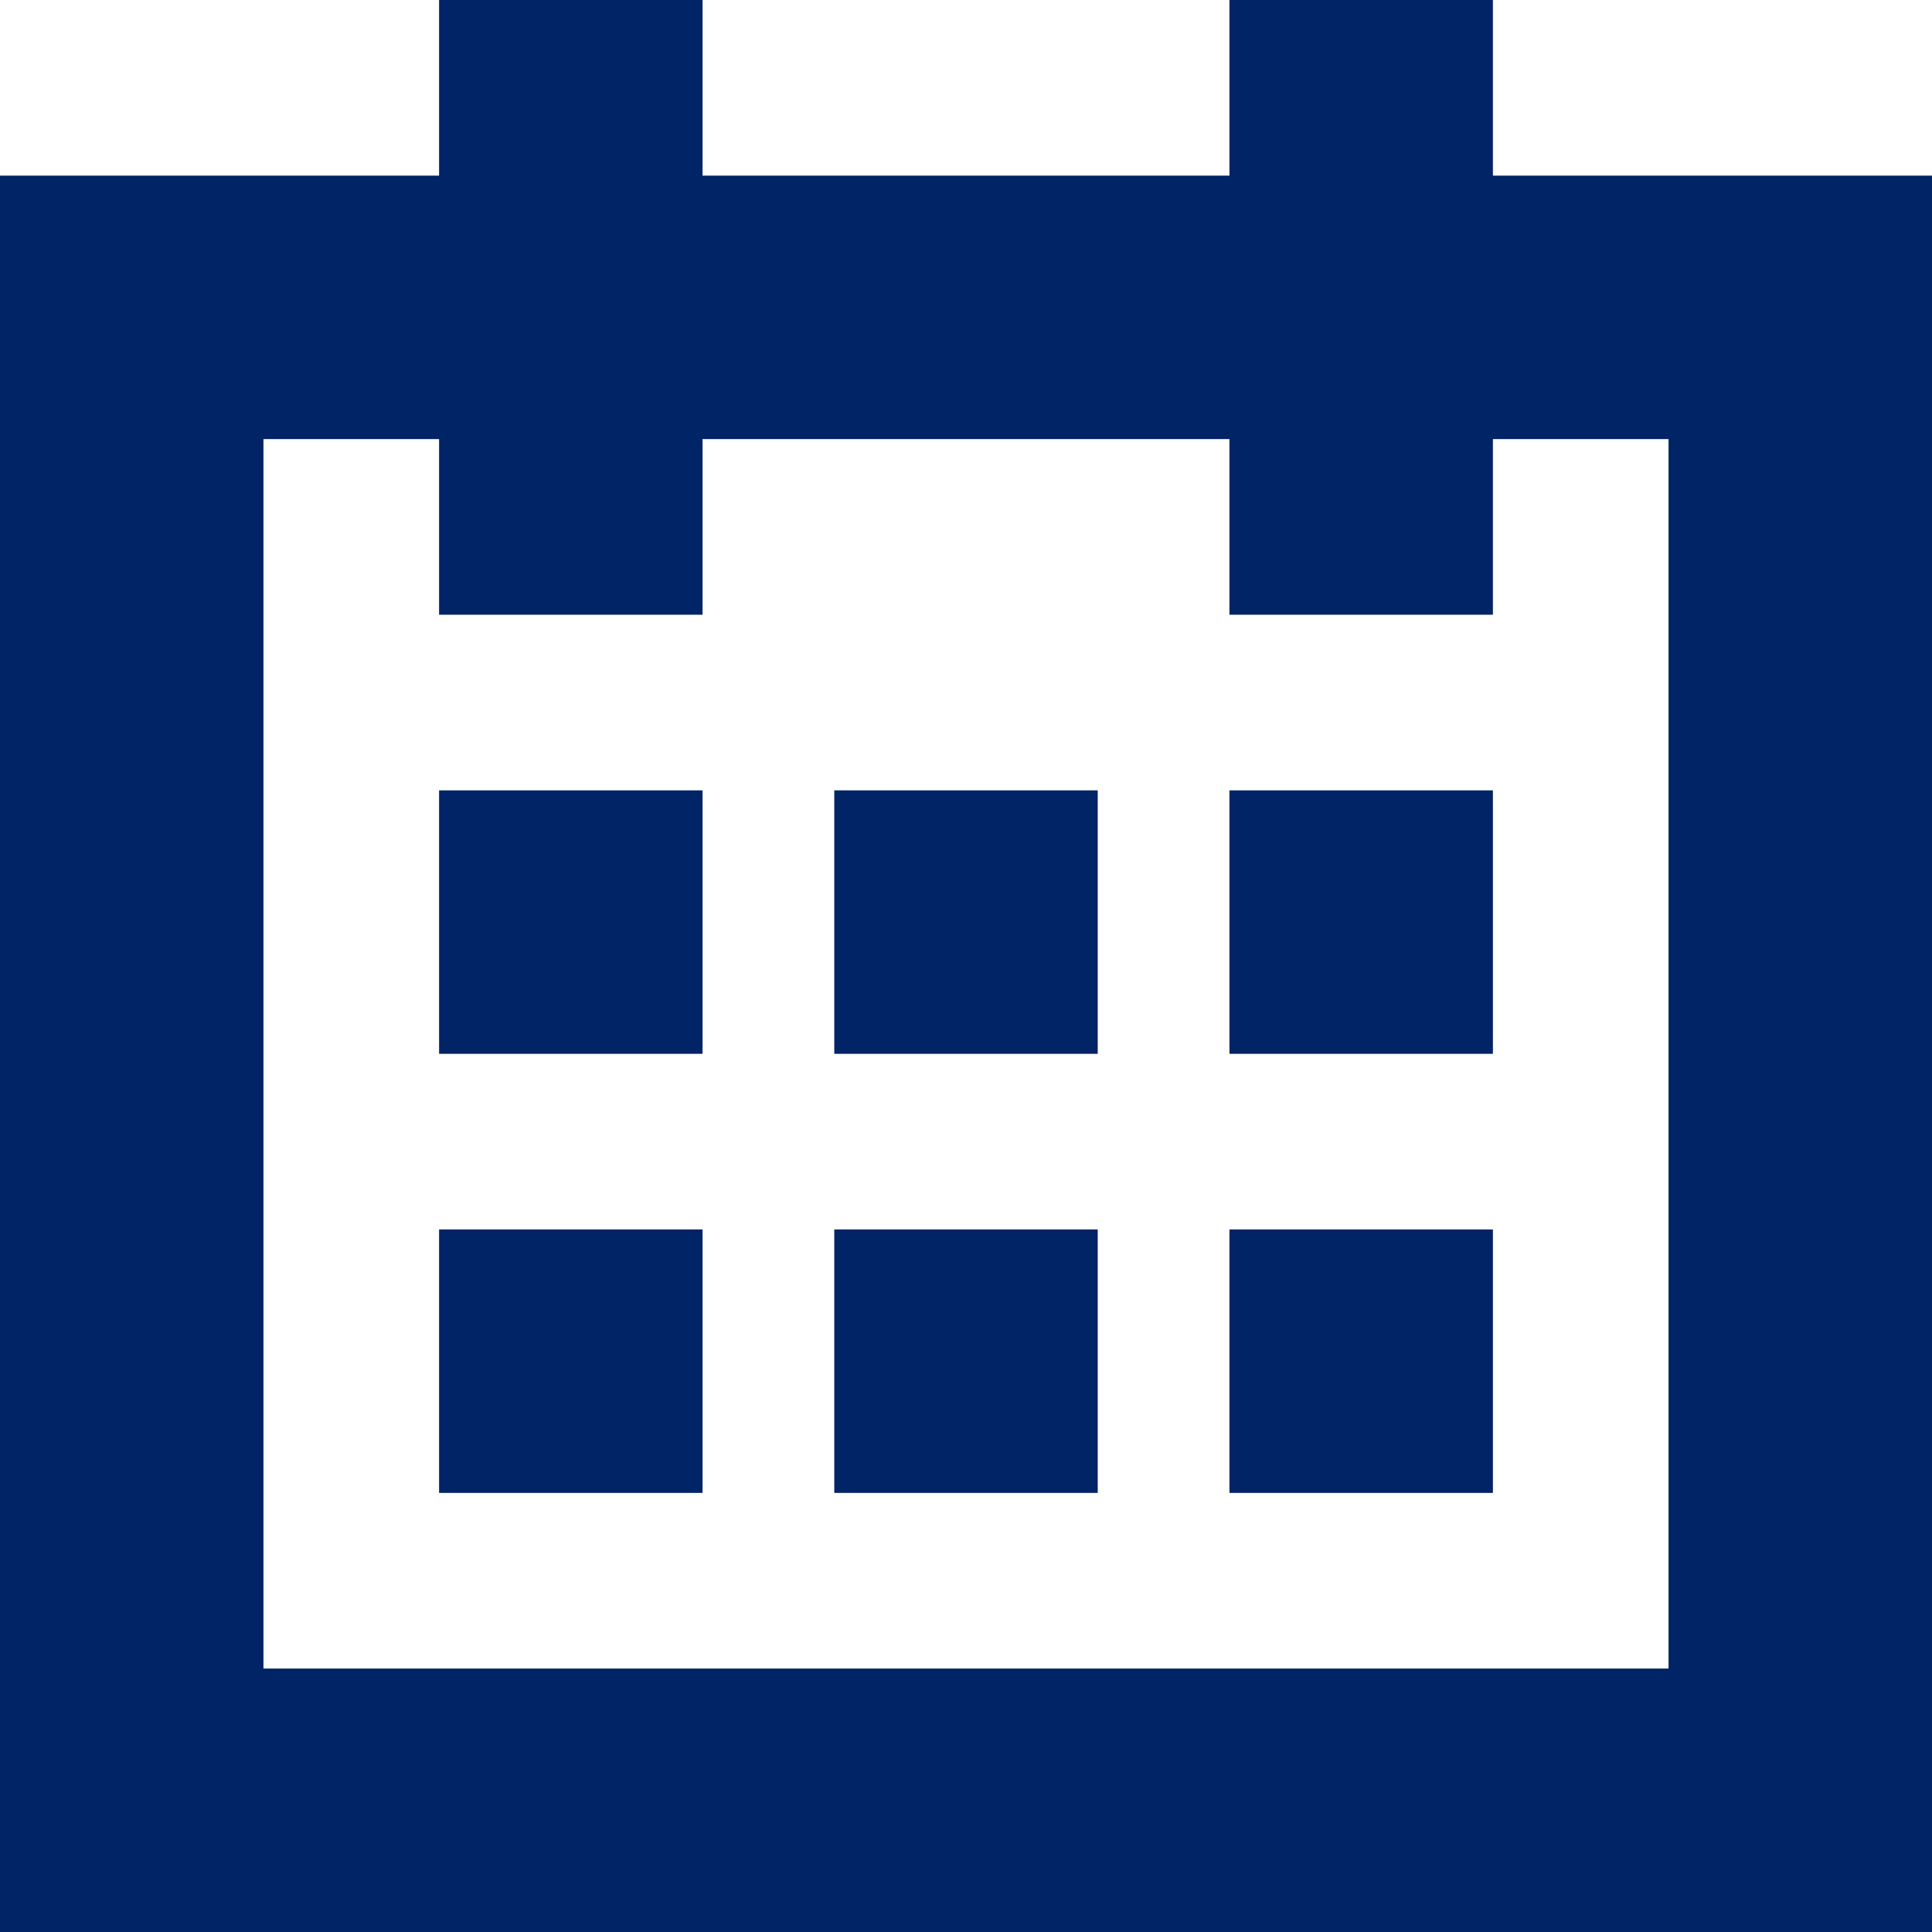
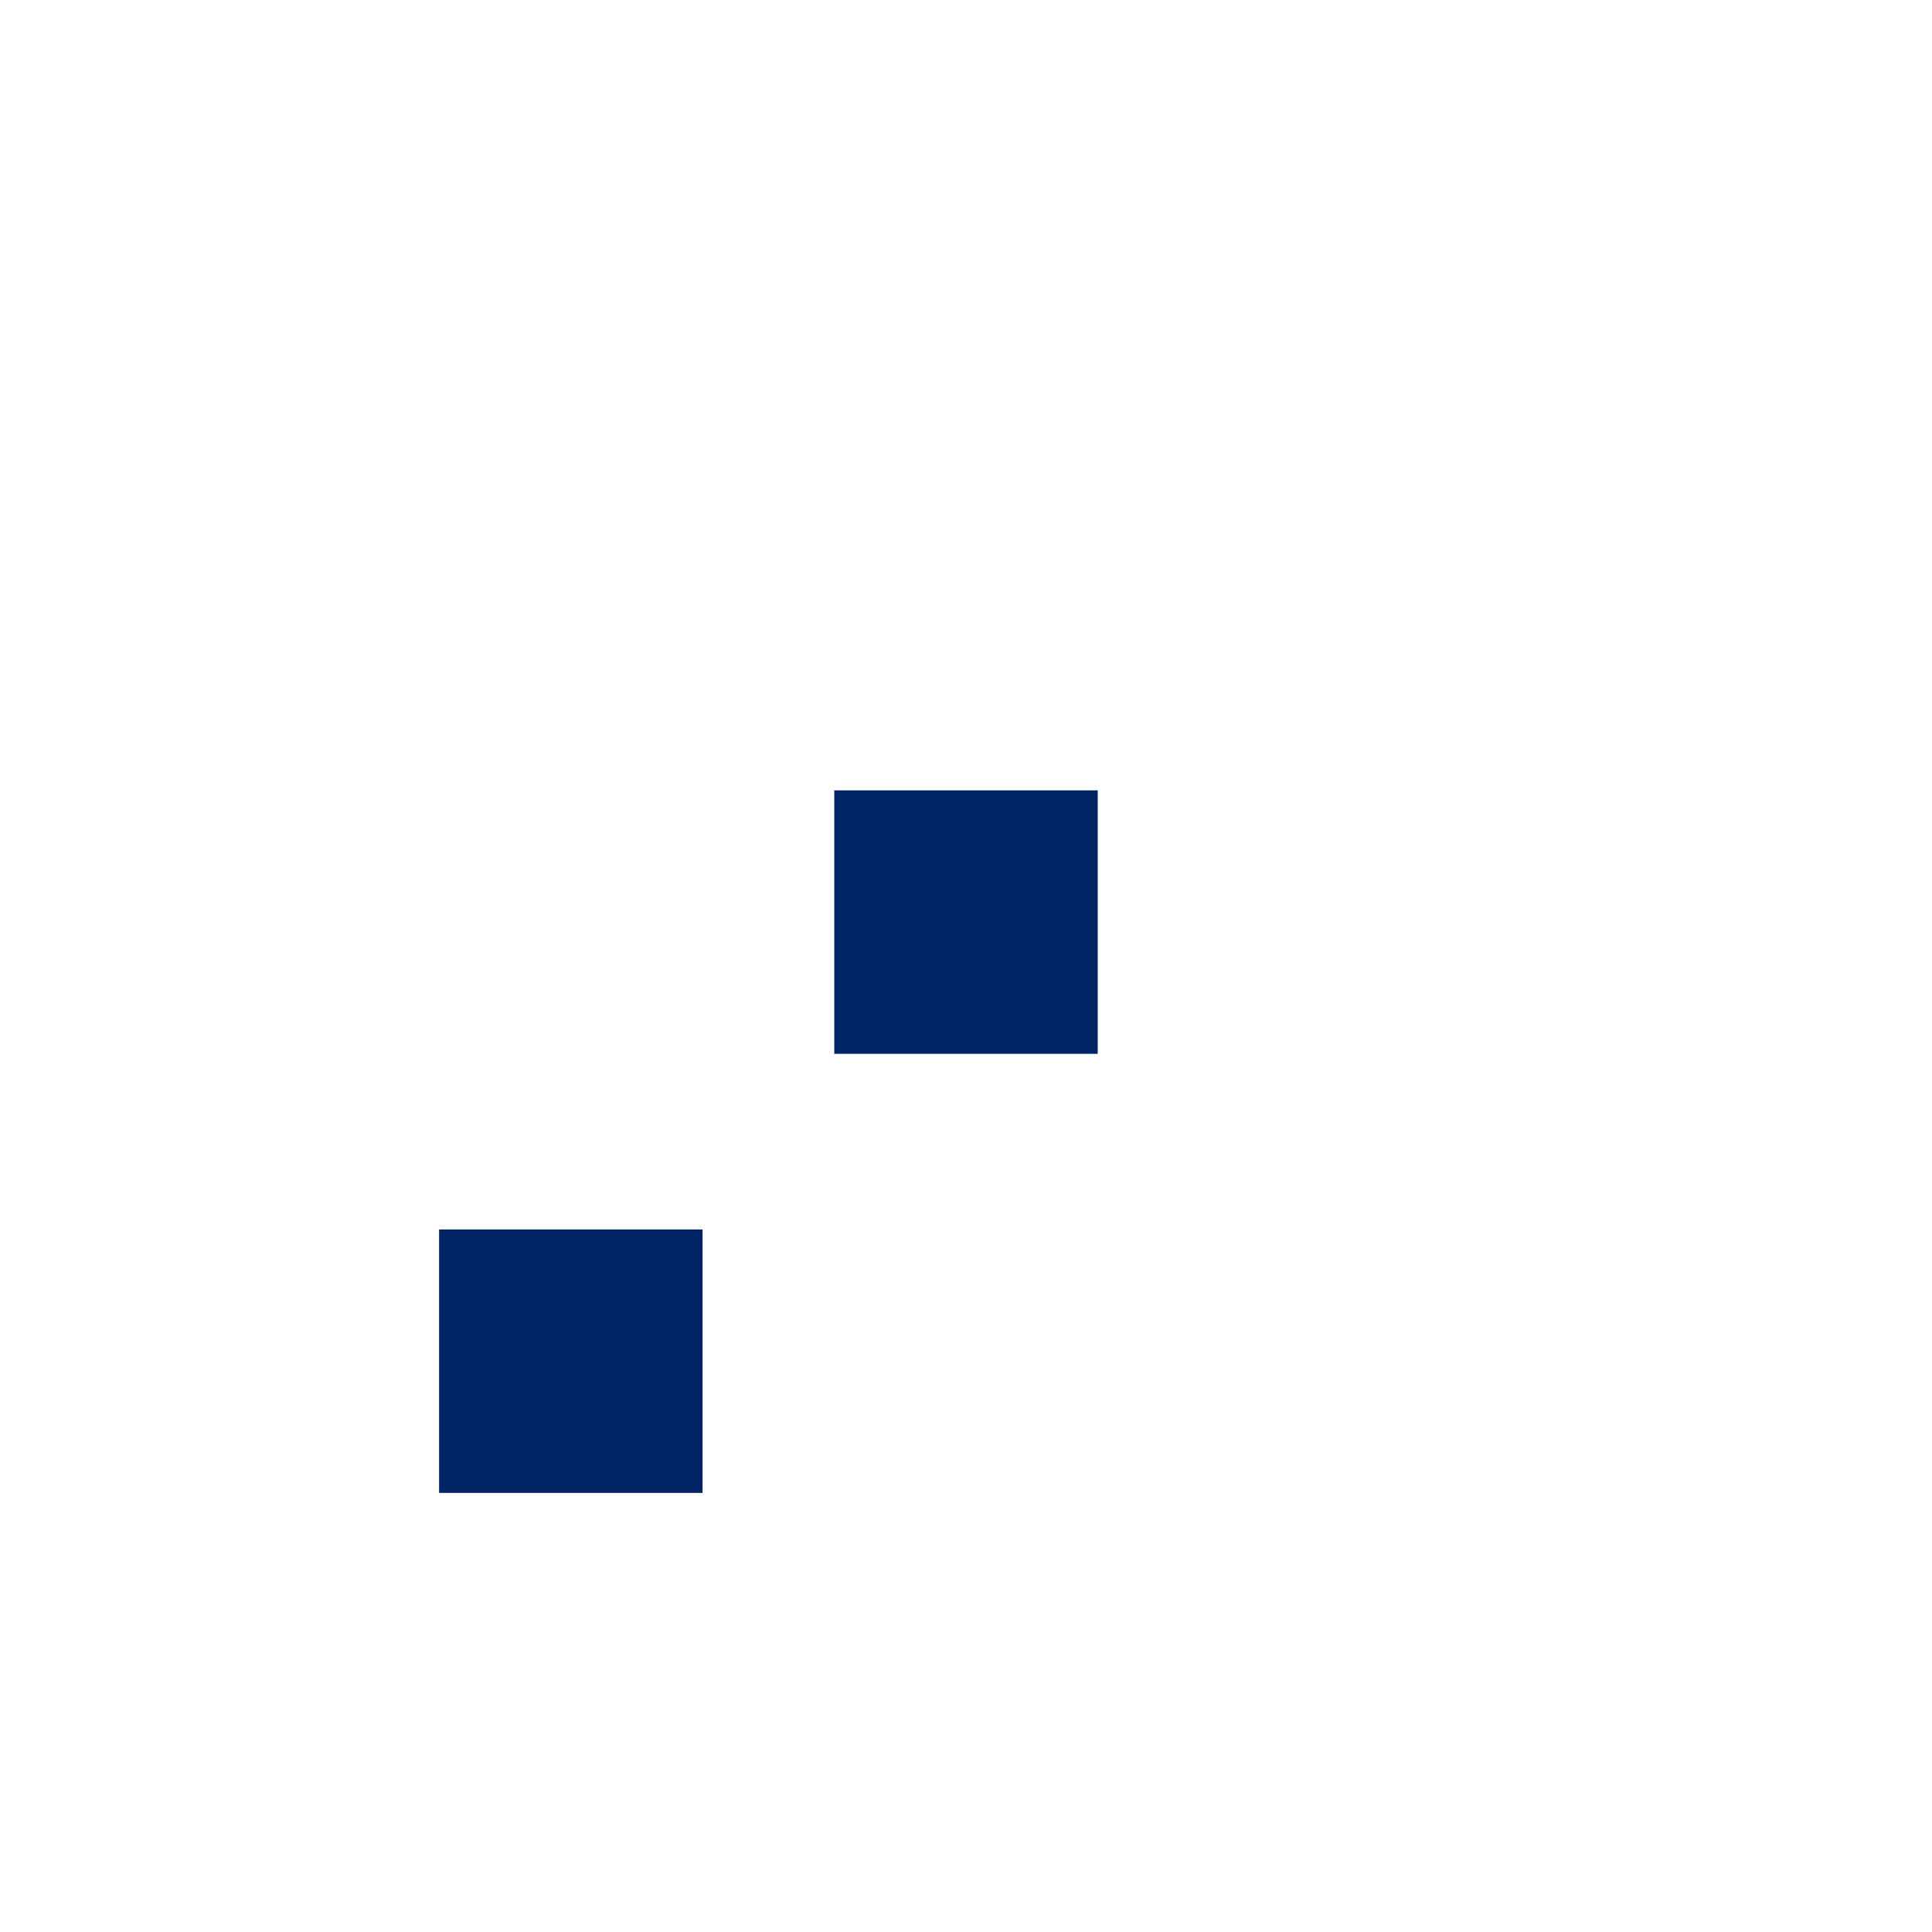
<svg xmlns="http://www.w3.org/2000/svg" viewBox="0 0 22 22">
  <g fill="#002465">
-     <path d="m17 2v-2h-3v2h-6v-2h-3v2h-5v20h22v-20zm2 17h-16v-14h2v2h3v-2h6v2h3v-2h2z" />
-     <path d="m5 9h3v3h-3z" />
-     <path d="m9.5 9h3v3h-3z" />
-     <path d="m14 9h3v3h-3z" />
+     <path d="m9.5 9h3v3h-3" />
    <path d="m5 14h3v3h-3z" />
-     <path d="m9.5 14h3v3h-3z" />
-     <path d="m14 14h3v3h-3z" />
  </g>
</svg>